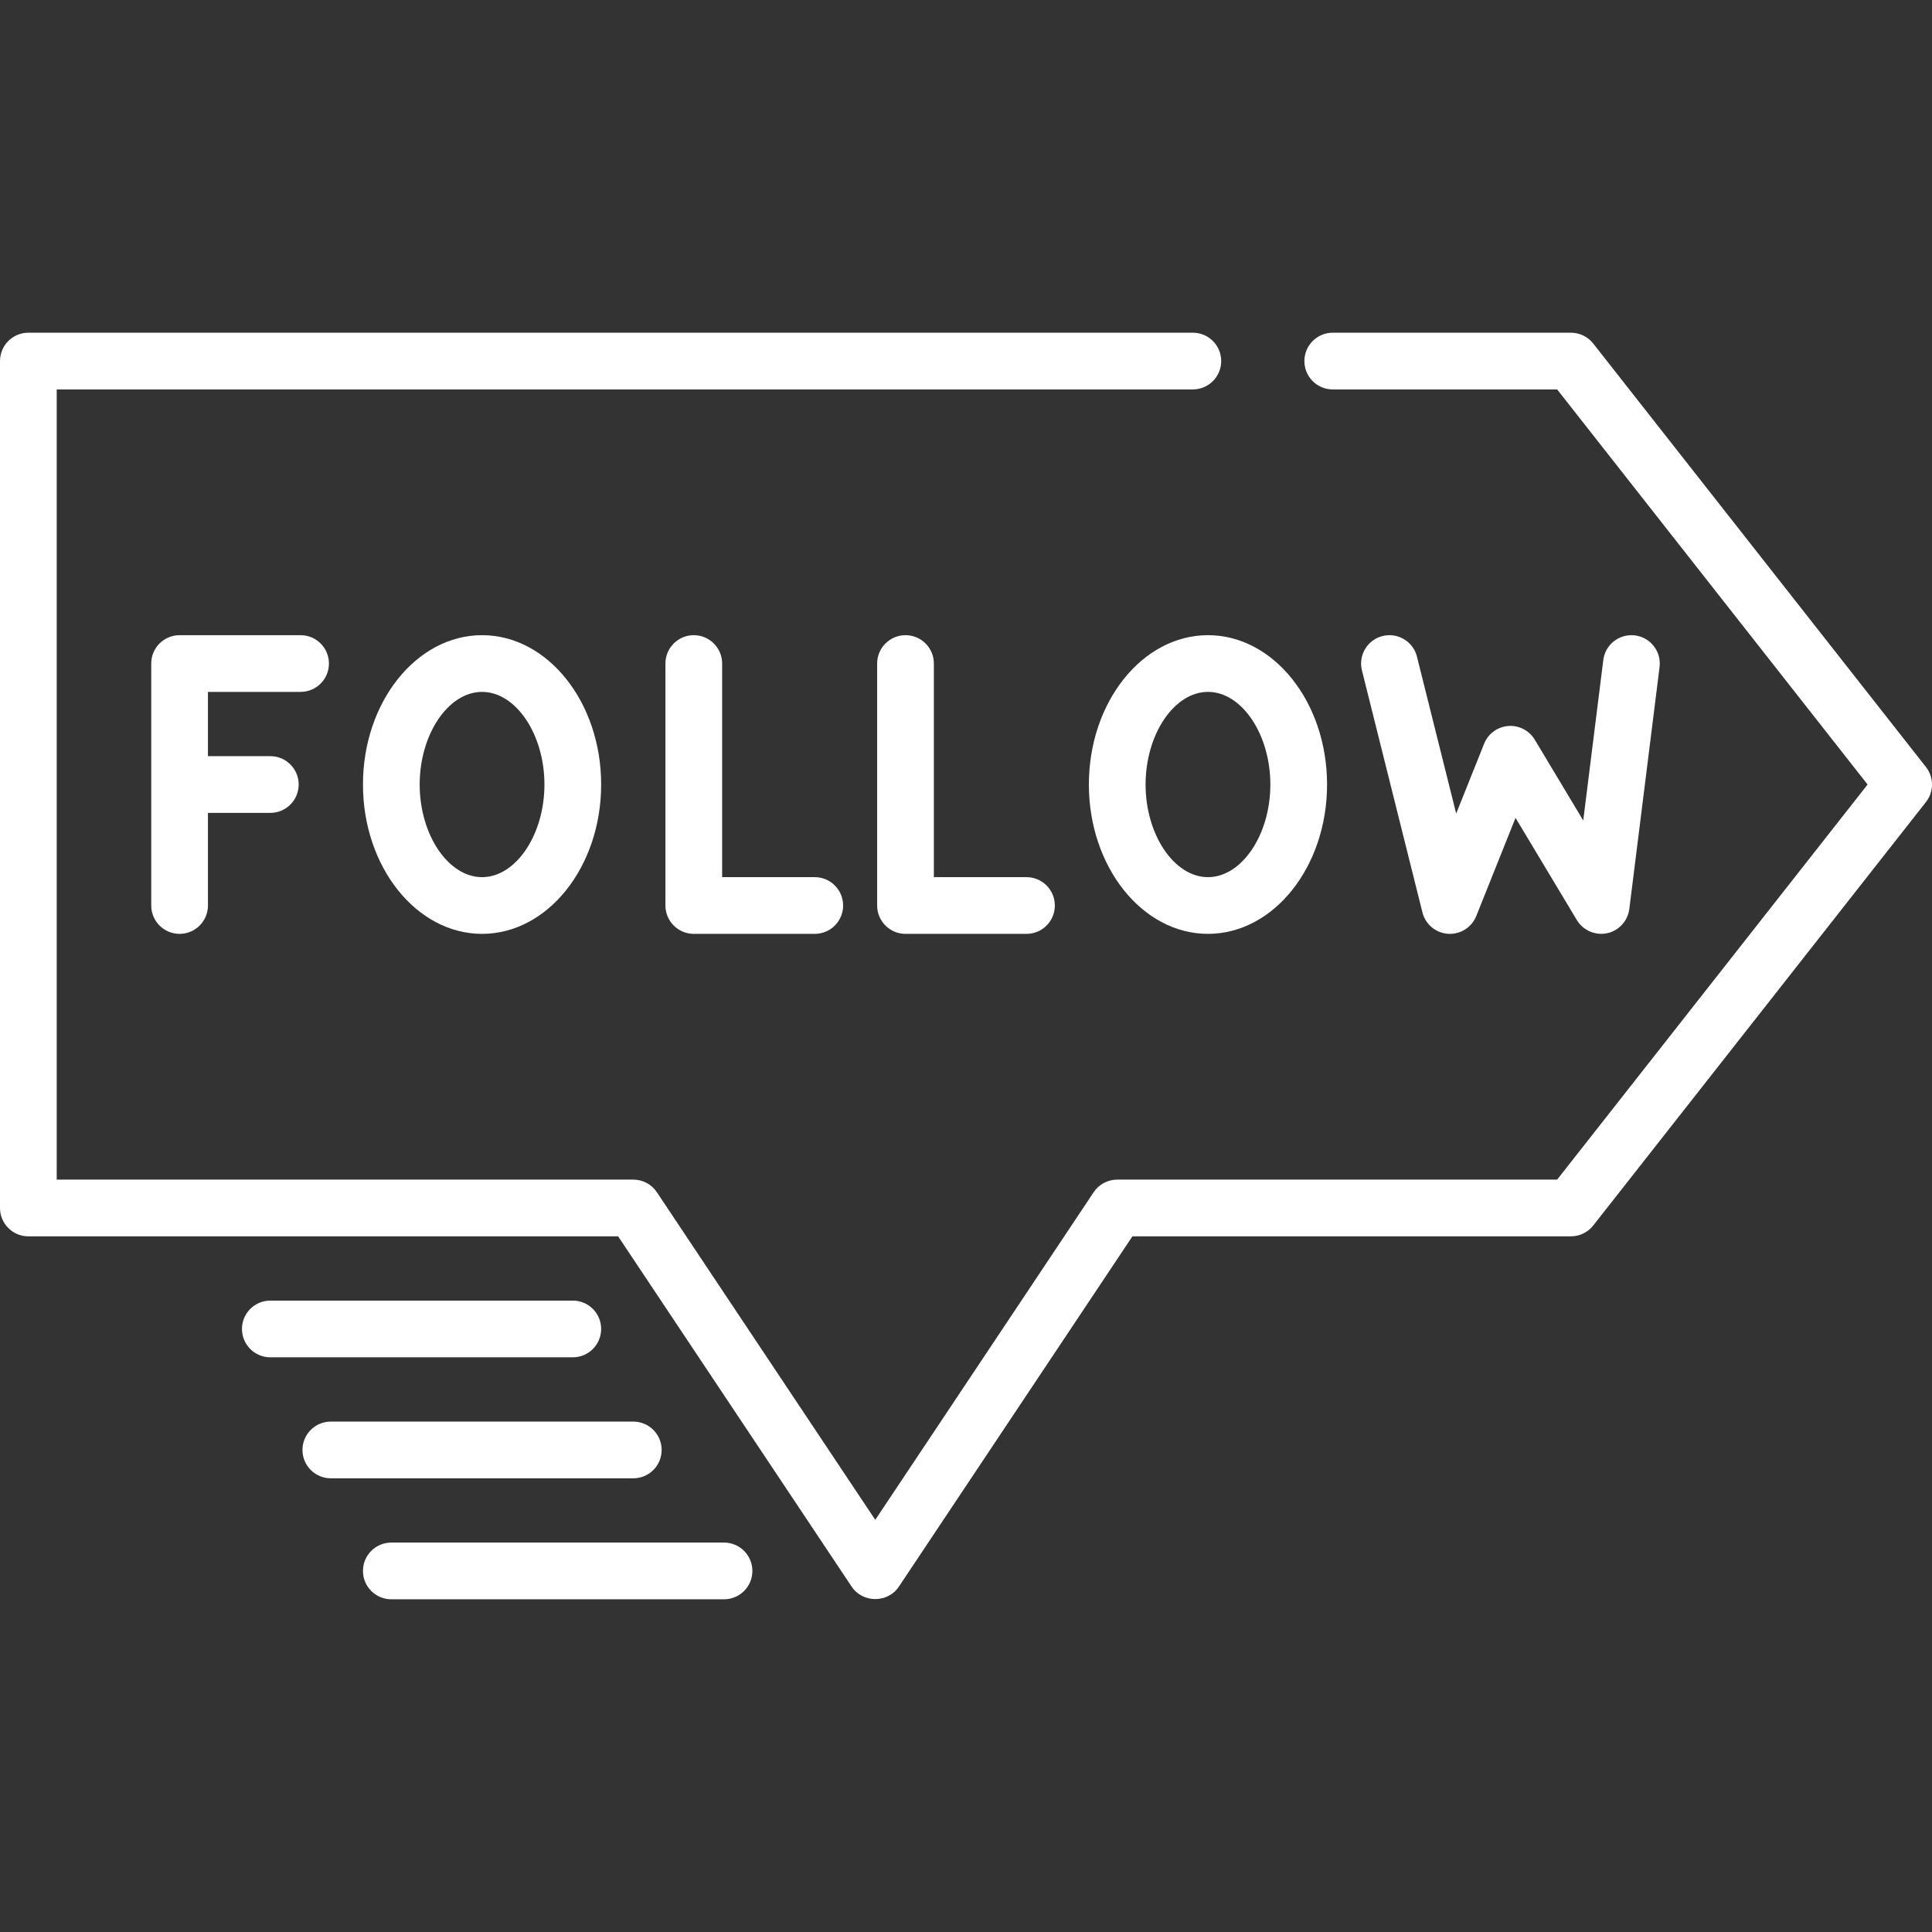
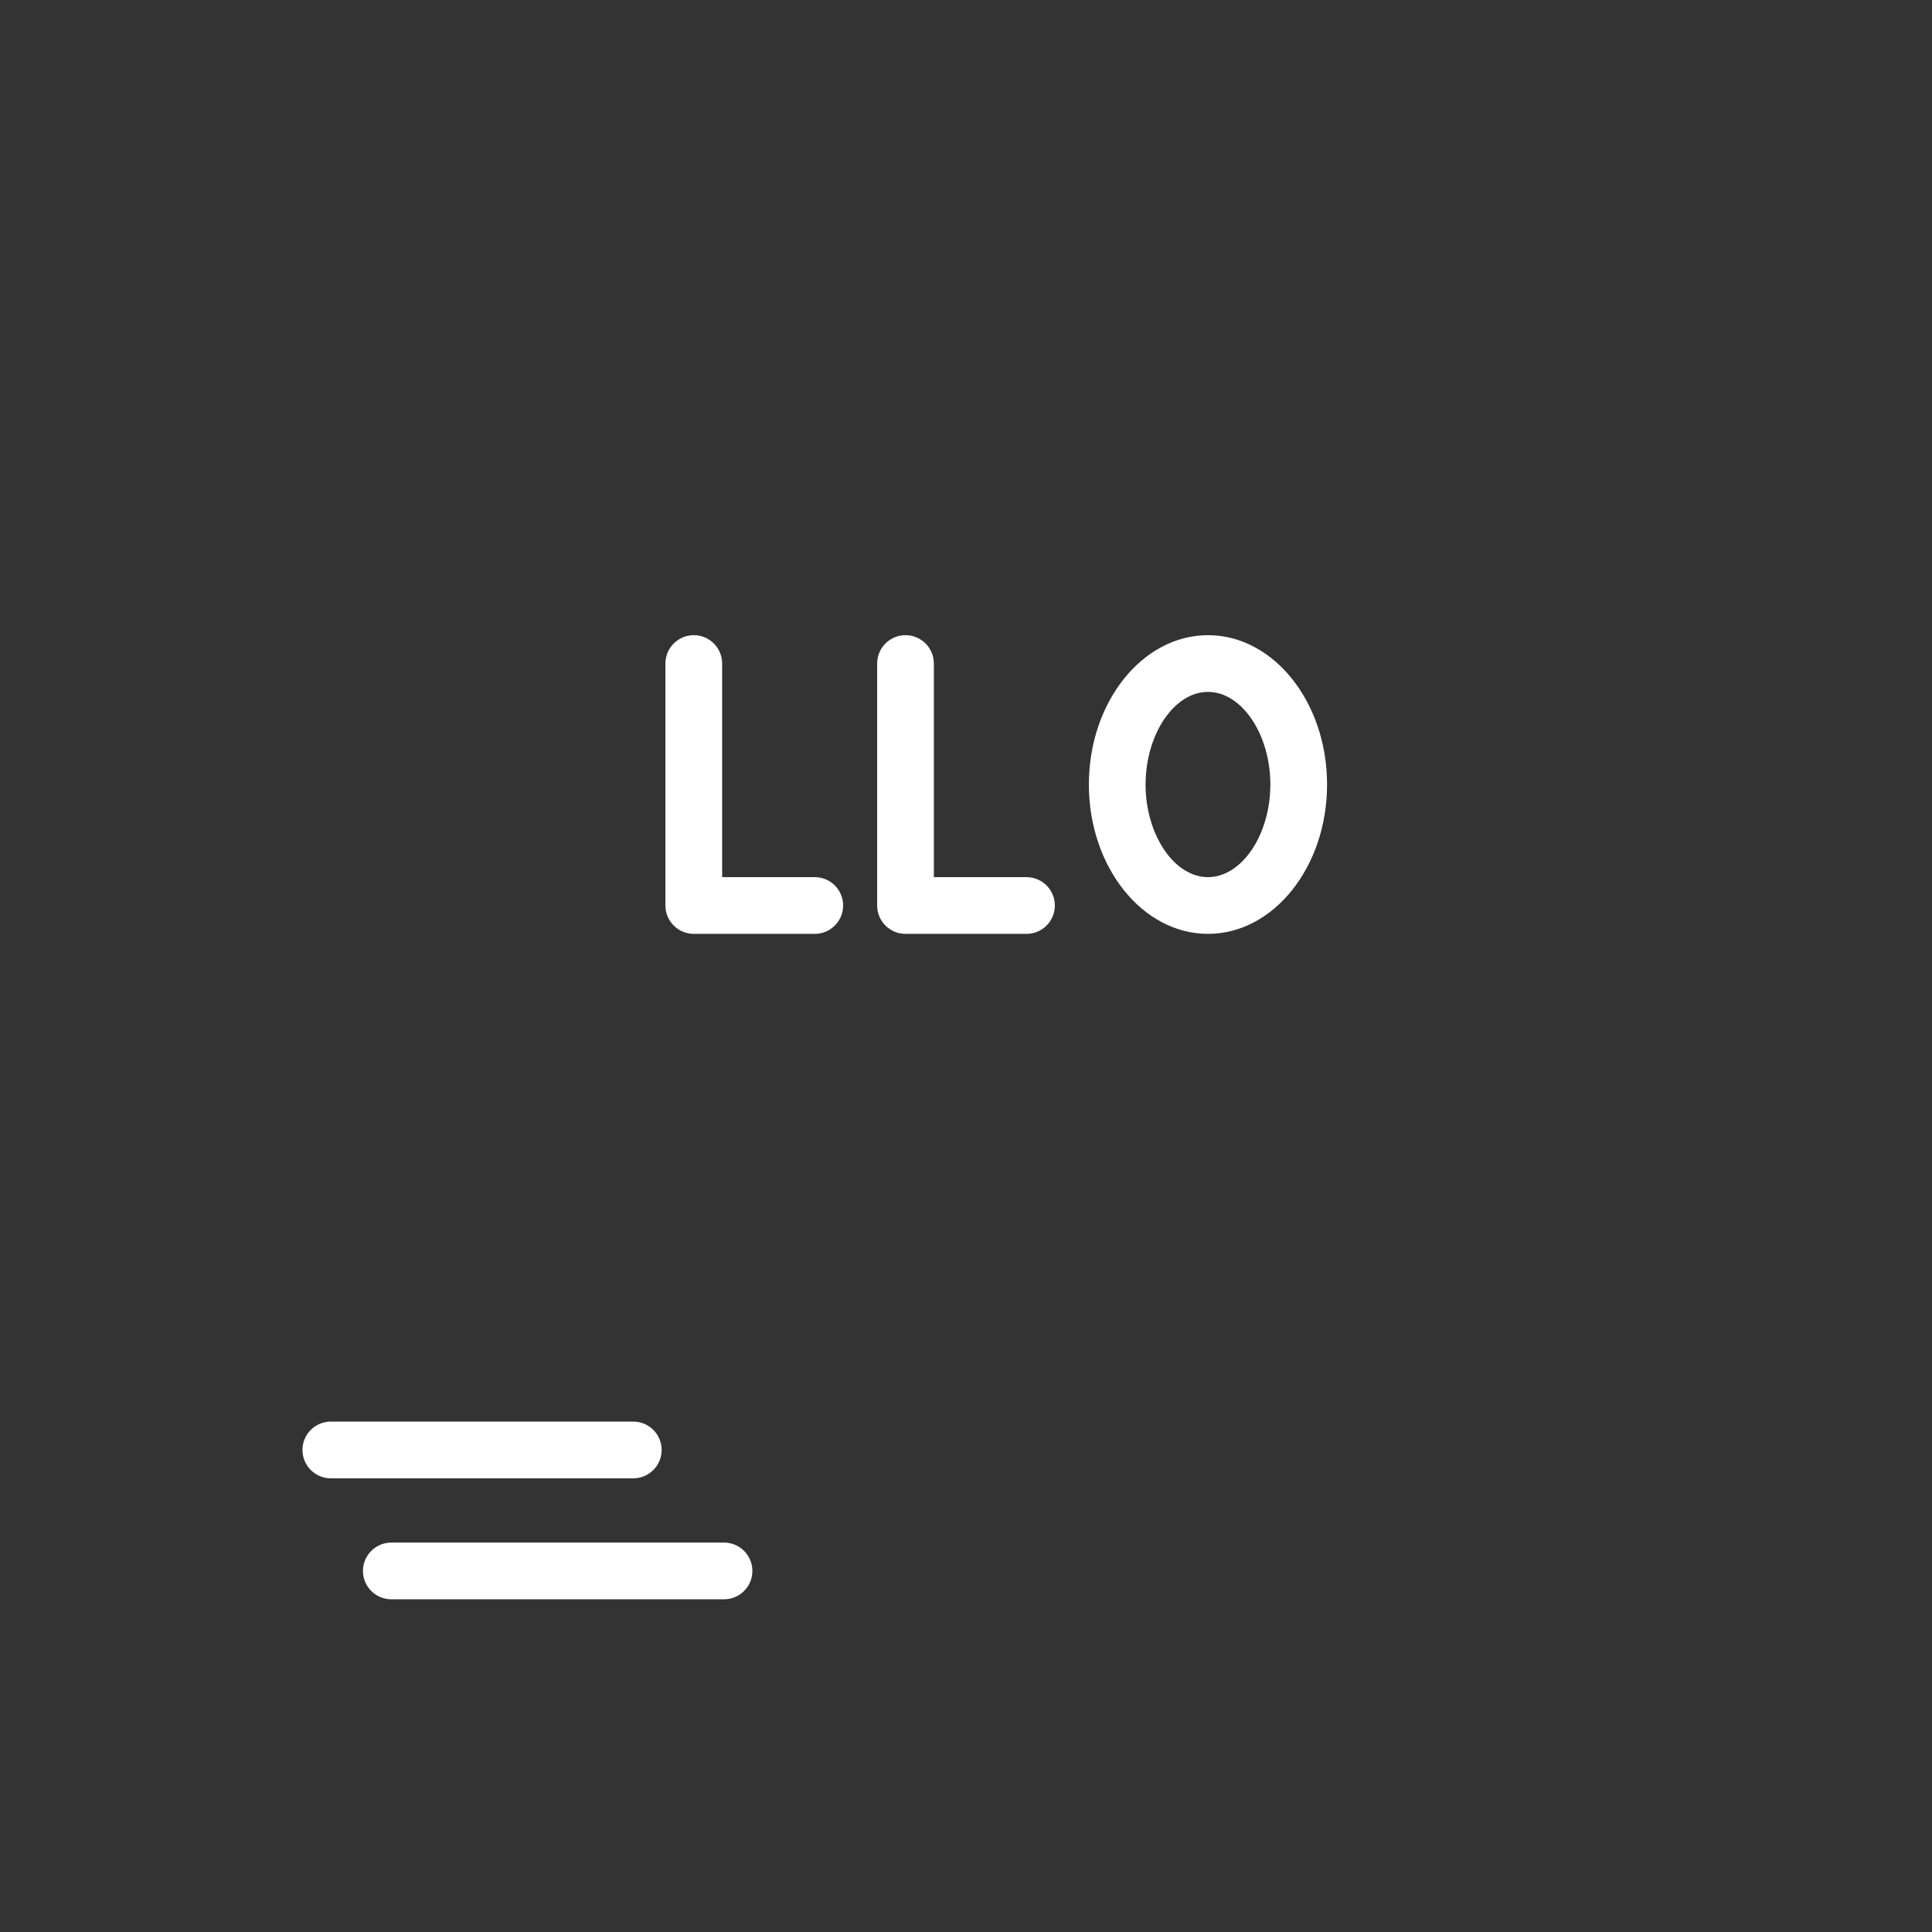
<svg xmlns="http://www.w3.org/2000/svg" version="1.1" id="Capa_1" x="0px" y="0px" viewBox="0 0 512 512" style="enable-background:new 0 0 512 512;" xml:space="preserve" width="512px" height="512px">
  <rect x="0" y="0" width="512" height="512" fill="#333333" stroke="none" />
  <g>
    <g>
-       <path d="M510.394,203.263L422.222,91.044c-1.424-1.813-3.602-2.872-5.909-2.872H353.19c-4.151,0-7.515,3.364-7.515,7.515    s3.364,7.515,7.515,7.515h59.47l82.268,104.705L412.66,312.61H296.077c-2.513,0-4.859,1.255-6.252,3.347l-57.872,86.81    l-57.872-86.81c-1.394-2.091-3.739-3.347-6.252-3.347H15.029V103.201h301.088c4.151,0,7.515-3.364,7.515-7.515    s-3.364-7.515-7.515-7.515H7.515C3.365,88.172,0,91.536,0,95.687v224.438c0,4.151,3.365,7.515,7.515,7.515h156.291l61.894,92.841    c2.922,4.385,9.583,4.386,12.504,0l61.895-92.841h116.214c2.307,0,4.485-1.059,5.909-2.872l88.172-112.219    C512.535,209.824,512.535,205.988,510.394,203.263z" fill="#FFFFFF" />
-     </g>
+       </g>
  </g>
  <g>
    <g>
-       <path d="M151.796,344.673H71.64c-4.15,0-7.515,3.364-7.515,7.515s3.365,7.515,7.515,7.515h80.157c4.15,0,7.515-3.364,7.515-7.515    S155.947,344.673,151.796,344.673z" fill="#FFFFFF" />
-     </g>
+       </g>
  </g>
  <g>
    <g>
      <path d="M167.828,376.736H87.671c-4.15,0-7.515,3.364-7.515,7.515s3.365,7.515,7.515,7.515h80.157c4.15,0,7.515-3.364,7.515-7.515    S171.978,376.736,167.828,376.736z" fill="#FFFFFF" />
    </g>
  </g>
  <g>
    <g>
      <path d="M191.875,408.798h-88.172c-4.15,0-7.515,3.364-7.515,7.515s3.365,7.515,7.515,7.515h88.172    c4.15,0,7.515-3.364,7.515-7.515S196.025,408.798,191.875,408.798z" fill="#FFFFFF" />
    </g>
  </g>
  <g>
    <g>
-       <path d="M79.656,168.329H47.593c-4.15,0-7.515,3.364-7.515,7.515v64.125c0,4.151,3.365,7.515,7.515,7.515s7.515-3.364,7.515-7.515    v-24.548H71.64c4.15,0,7.515-3.364,7.515-7.515s-3.365-7.515-7.515-7.515H55.108v-17.033h24.548c4.15,0,7.515-3.364,7.515-7.515    S83.806,168.329,79.656,168.329z" fill="#FFFFFF" />
-     </g>
+       </g>
  </g>
  <g>
    <g>
-       <path d="M127.75,168.329c-17.403,0-31.562,17.755-31.562,39.577s14.159,39.577,31.562,39.577s31.562-17.755,31.562-39.577    S145.153,168.329,127.75,168.329z M127.75,232.454c-8.961,0-16.532-11.242-16.532-24.548s7.571-24.548,16.532-24.548    s16.532,11.242,16.532,24.548S136.711,232.454,127.75,232.454z" fill="#FFFFFF" />
-     </g>
+       </g>
  </g>
  <g>
    <g>
      <path d="M320.125,168.329c-17.403,0-31.562,17.755-31.562,39.577s14.159,39.577,31.562,39.577s31.562-17.755,31.562-39.577    S337.528,168.329,320.125,168.329z M320.125,232.454c-8.961,0-16.532-11.242-16.532-24.548s7.571-24.548,16.532-24.548    s16.532,11.242,16.532,24.548S329.087,232.454,320.125,232.454z" fill="#FFFFFF" />
    </g>
  </g>
  <g>
    <g>
      <path d="M215.922,232.454h-24.548v-56.611c0-4.151-3.365-7.515-7.515-7.515c-4.15,0-7.515,3.364-7.515,7.515v64.125    c0,4.151,3.365,7.515,7.515,7.515h32.063c4.15,0,7.515-3.364,7.515-7.515S220.072,232.454,215.922,232.454z" fill="#FFFFFF" />
    </g>
  </g>
  <g>
    <g>
      <path d="M272.031,232.454h-24.548v-56.611c0-4.151-3.365-7.515-7.515-7.515s-7.515,3.364-7.515,7.515v64.125    c0,4.151,3.365,7.515,7.515,7.515h32.063c4.151,0,7.515-3.364,7.515-7.515S276.182,232.454,272.031,232.454z" fill="#FFFFFF" />
    </g>
  </g>
  <g>
    <g>
-       <path d="M433.277,168.386c-4.122-0.505-7.874,2.406-8.389,6.525l-5.315,42.524l-12.846-21.411    c-1.469-2.448-4.203-3.859-7.044-3.624c-2.847,0.228-5.317,2.049-6.377,4.699l-7.4,18.5L375.51,174.02    c-1.008-4.026-5.089-6.469-9.114-5.468c-4.027,1.007-6.474,5.087-5.468,9.114l16.031,64.125c0.791,3.162,3.529,5.455,6.781,5.674    c3.241,0.215,6.276-1.679,7.487-4.706l10.404-26.012l16.253,27.087c1.736,2.894,5.298,4.291,8.542,3.35    c2.851-0.828,4.991-3.339,5.359-6.283l8.016-64.125C440.317,172.657,437.395,168.901,433.277,168.386z" fill="#FFFFFF" />
-     </g>
+       </g>
  </g>
  <g>
</g>
  <g>
</g>
  <g>
</g>
  <g>
</g>
  <g>
</g>
  <g>
</g>
  <g>
</g>
  <g>
</g>
  <g>
</g>
  <g>
</g>
  <g>
</g>
  <g>
</g>
  <g>
</g>
  <g>
</g>
  <g>
</g>
</svg>